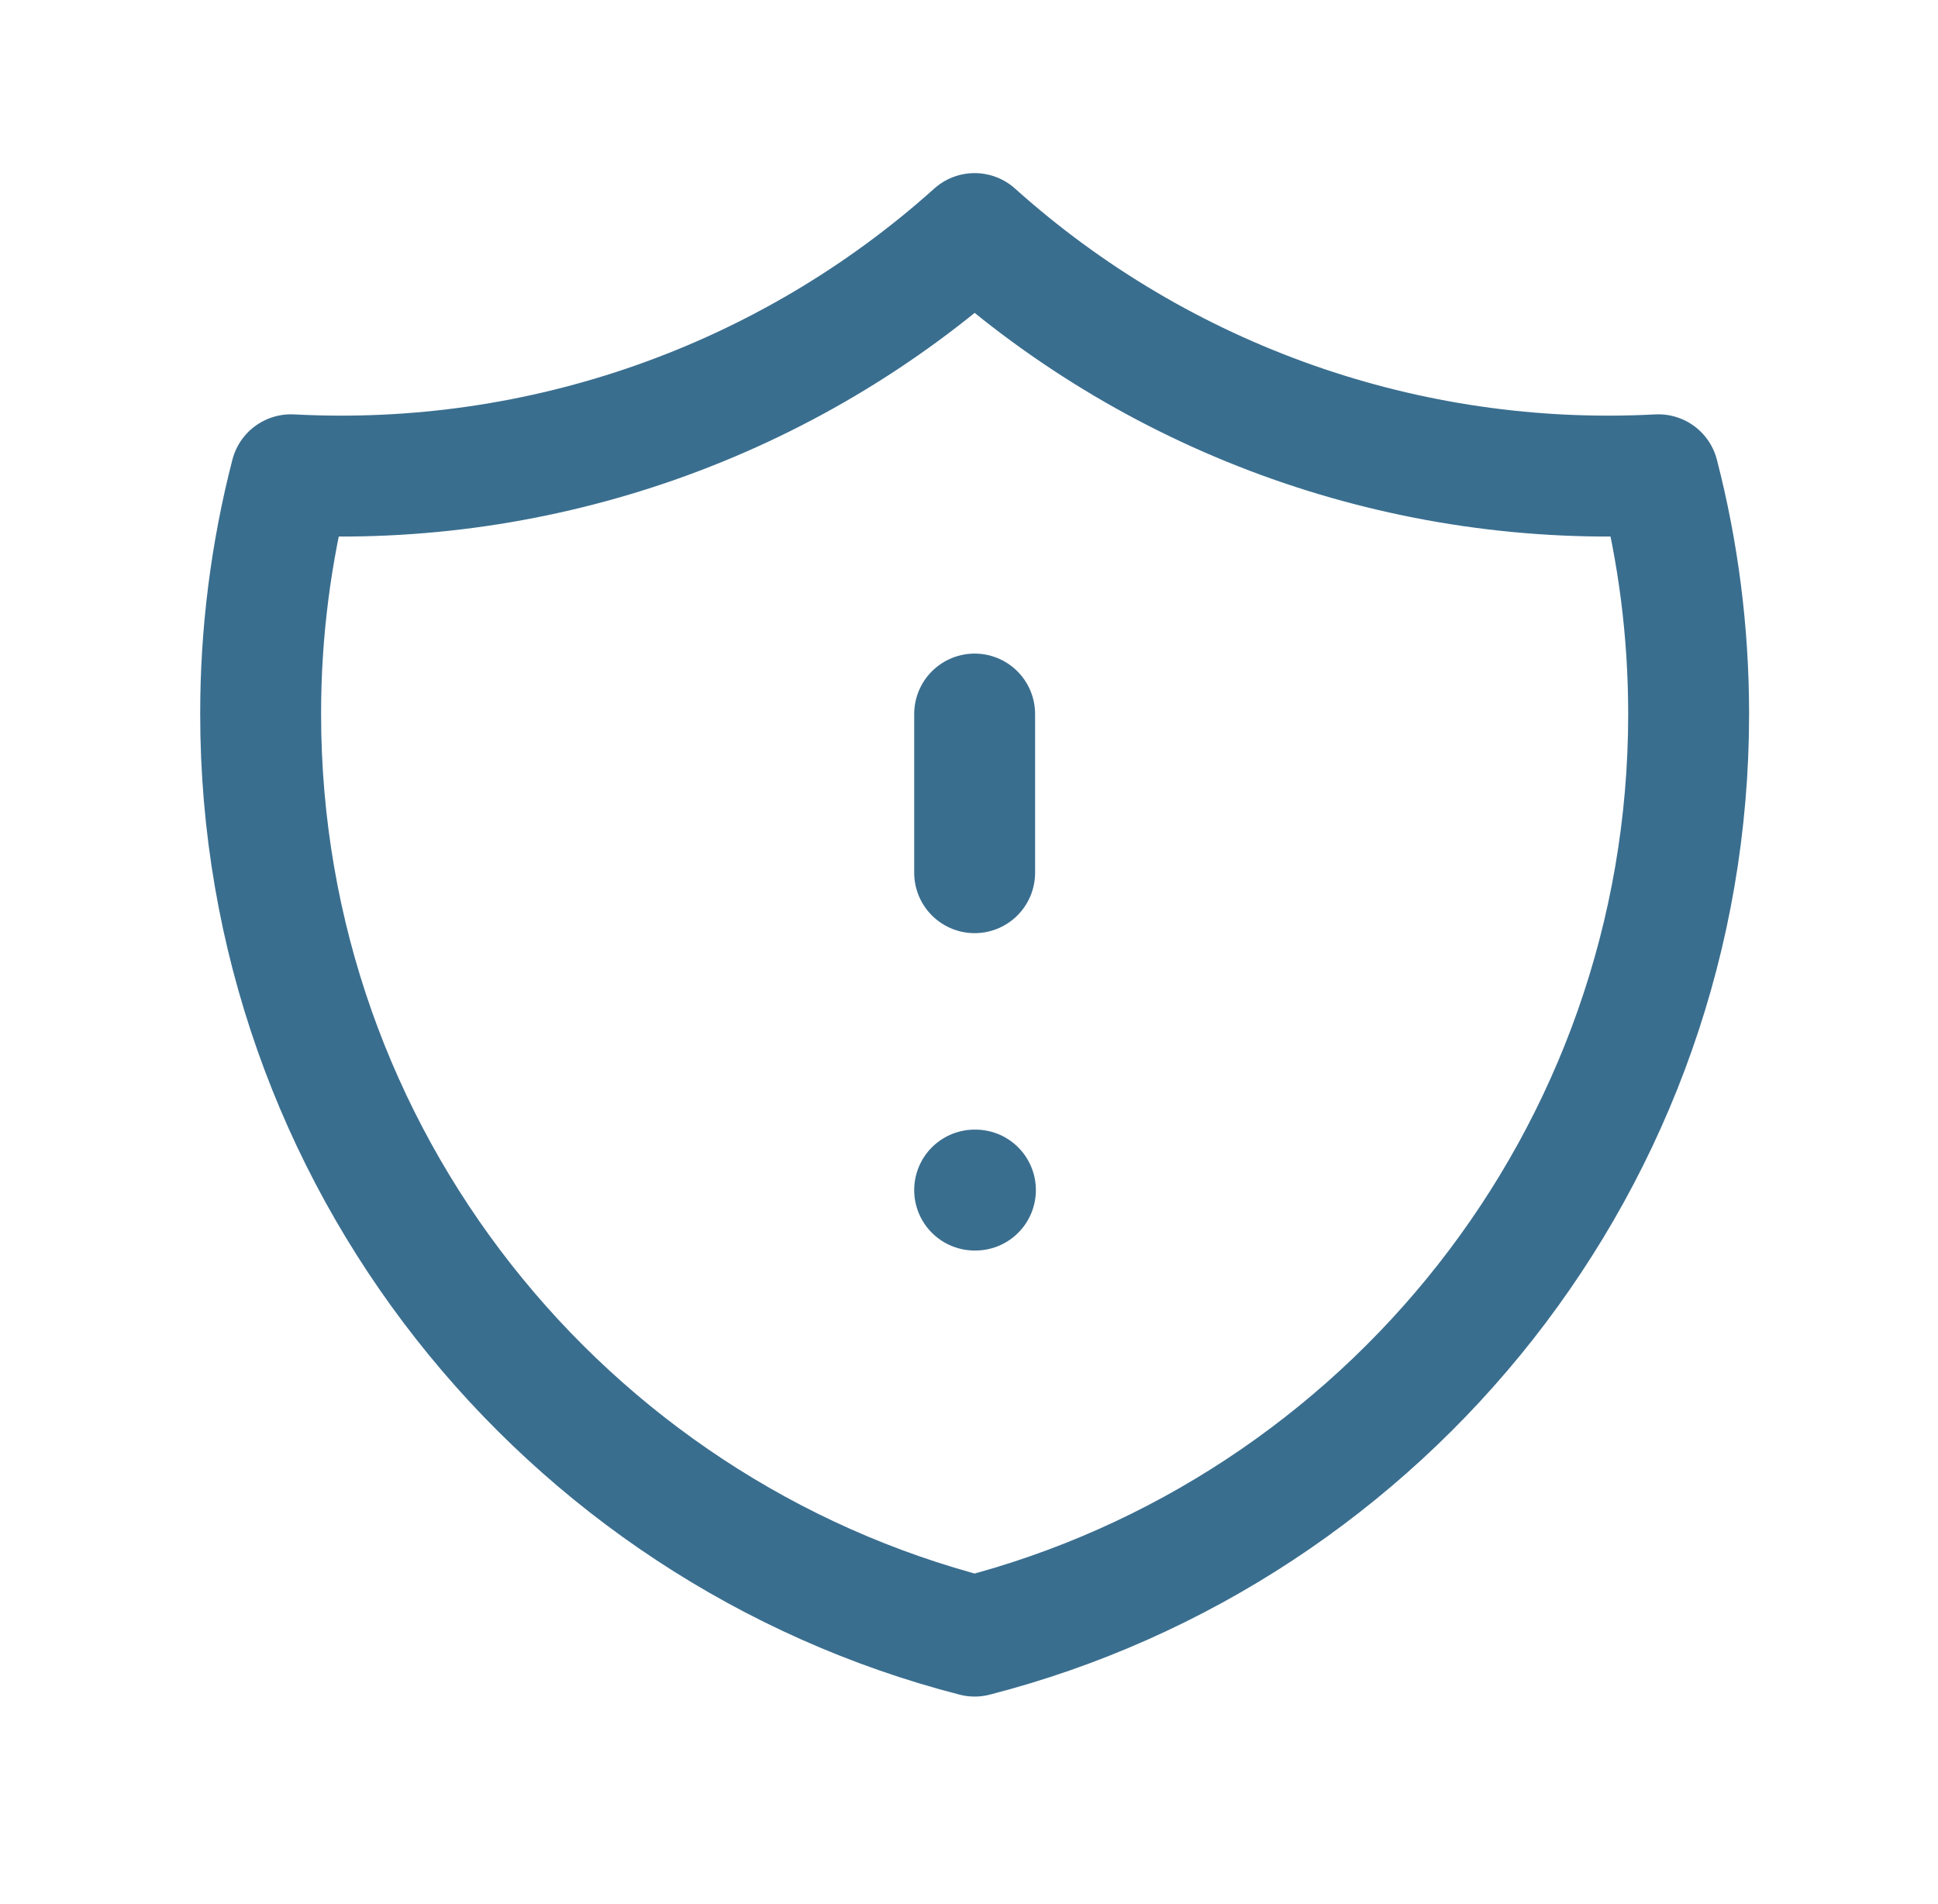
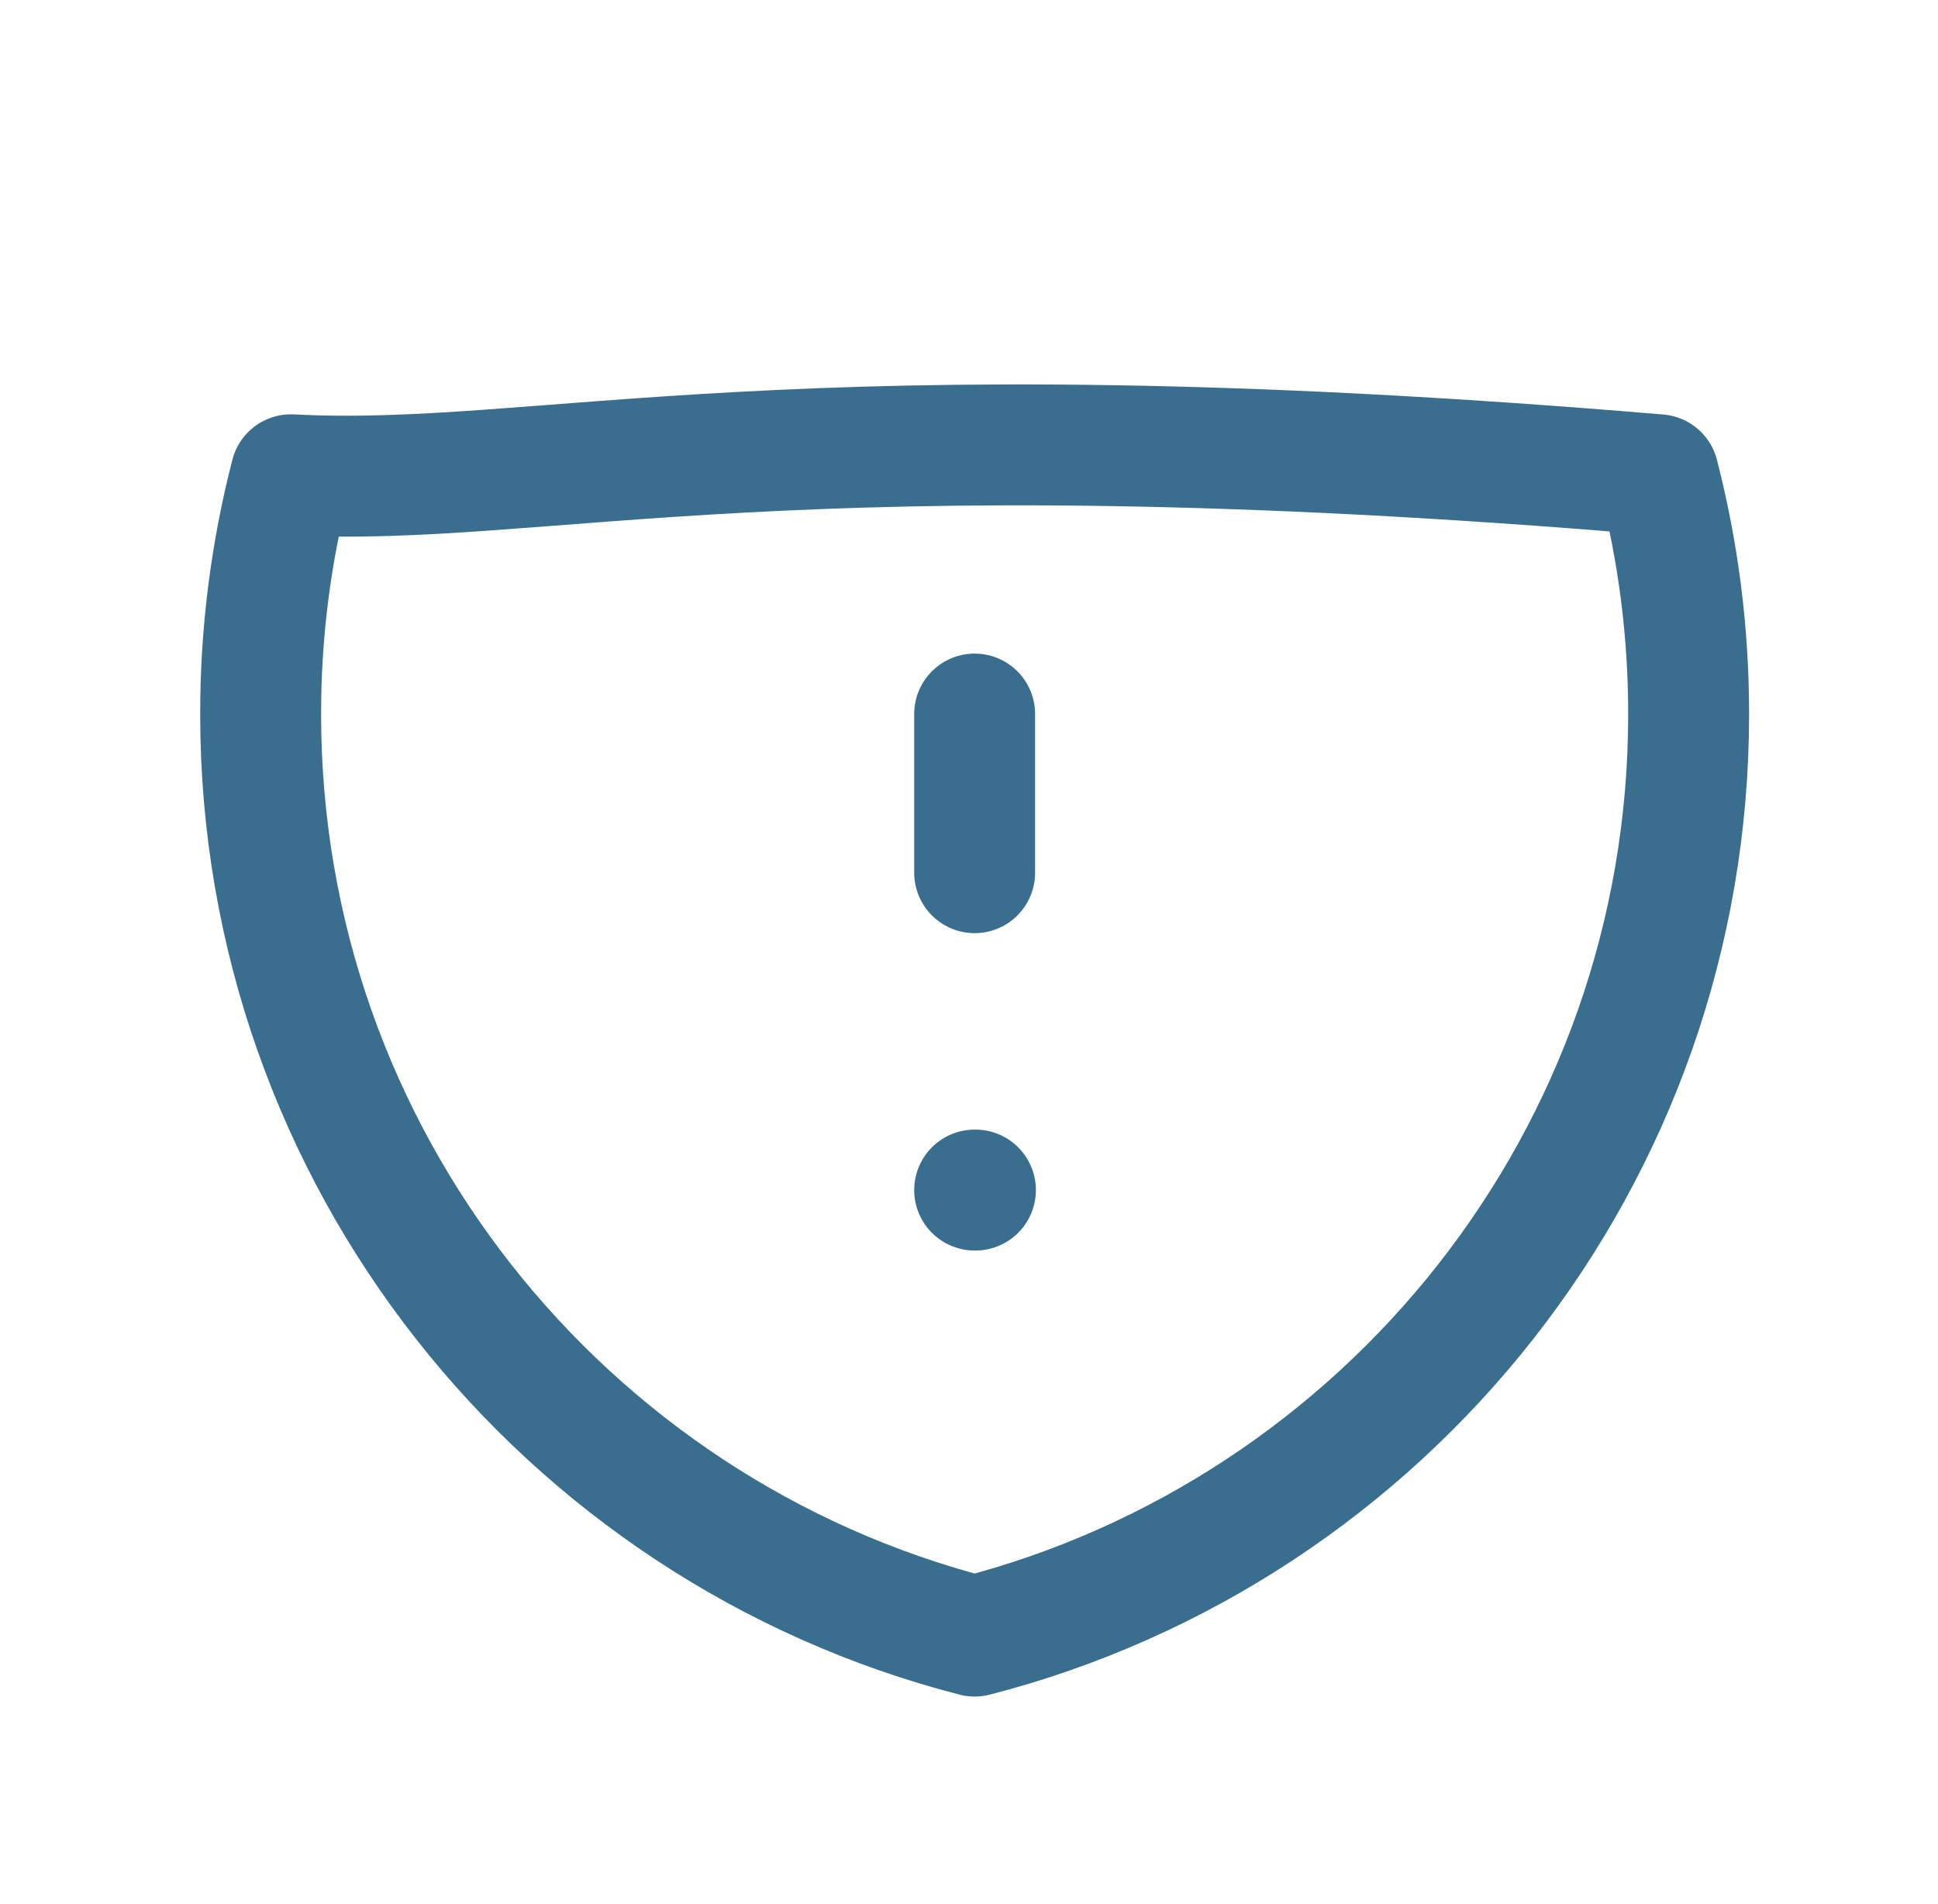
<svg xmlns="http://www.w3.org/2000/svg" width="57" height="56" viewBox="0 0 57 56" fill="none">
  <g id="shield-exclamation">
-     <path id="Vector" d="M28.666 21V25.666M28.666 35H28.689M48.775 13.963C41.397 14.354 34.165 11.803 28.666 6.869C23.167 11.803 15.935 14.354 8.557 13.963C7.964 16.261 7.664 18.626 7.666 21C7.666 34.045 16.589 45.01 28.666 48.118C40.743 45.01 49.666 34.048 49.666 21C49.666 18.569 49.356 16.212 48.775 13.963Z" stroke="#3A6E8F" stroke-width="3.556" stroke-linecap="round" stroke-linejoin="round" />
+     <path id="Vector" d="M28.666 21V25.666M28.666 35H28.689M48.775 13.963C23.167 11.803 15.935 14.354 8.557 13.963C7.964 16.261 7.664 18.626 7.666 21C7.666 34.045 16.589 45.01 28.666 48.118C40.743 45.01 49.666 34.048 49.666 21C49.666 18.569 49.356 16.212 48.775 13.963Z" stroke="#3A6E8F" stroke-width="3.556" stroke-linecap="round" stroke-linejoin="round" />
  </g>
</svg>